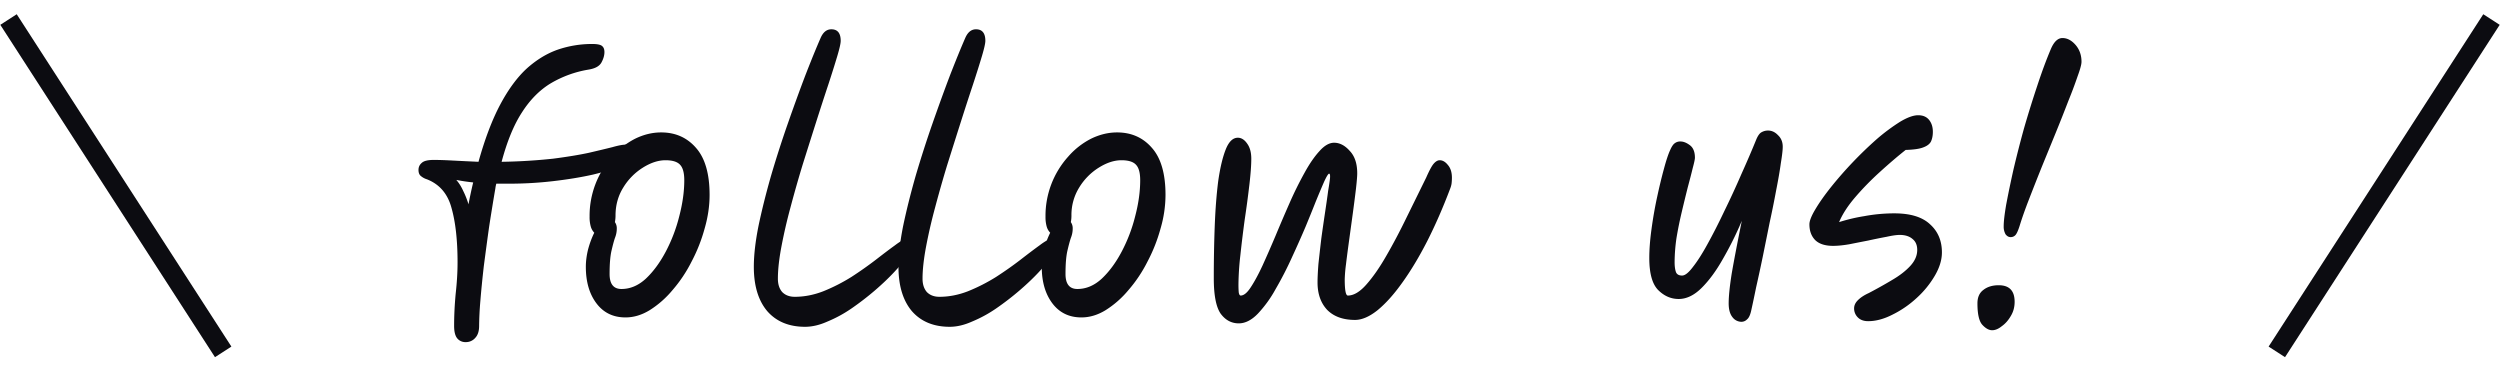
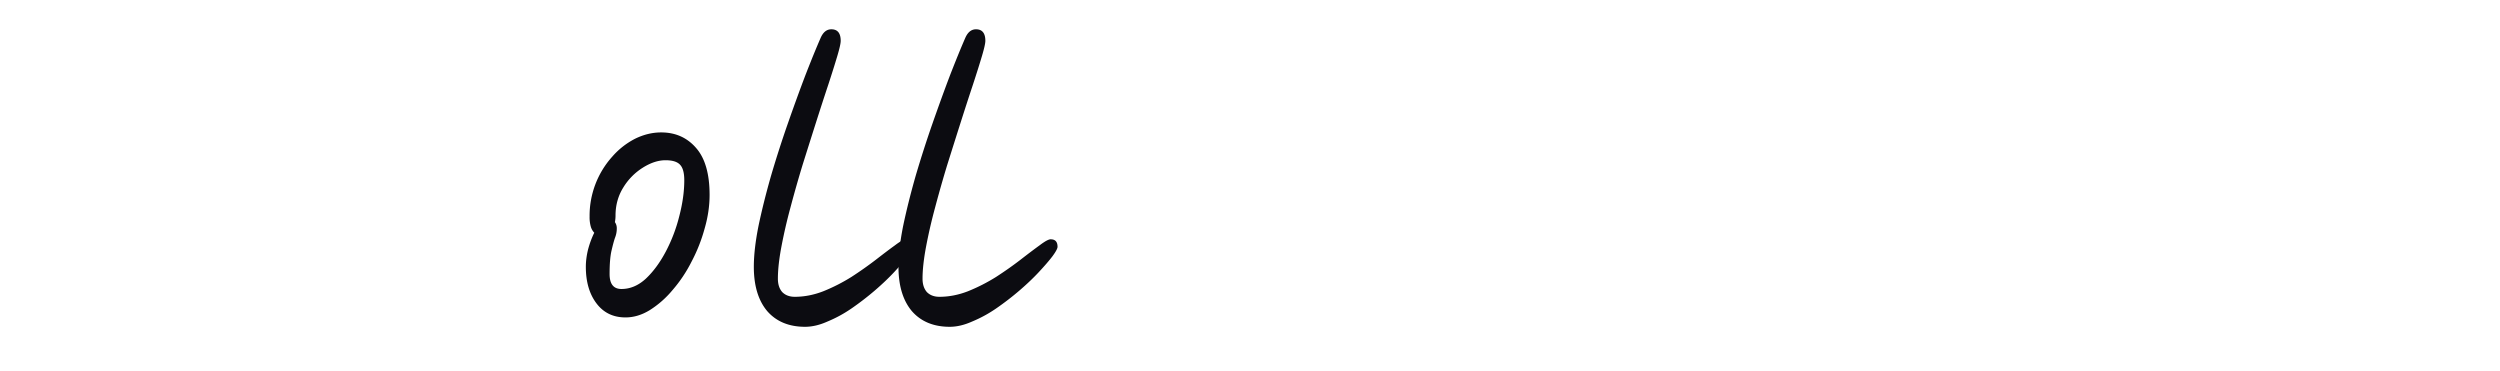
<svg xmlns="http://www.w3.org/2000/svg" width="128" height="19" fill="none">
-   <path d="M.436 1l10.991 17.016" stroke="#0c0c11" />
-   <path d="M102.941 12.14c-.096 0-.182-.048-.256-.144a.8.8 0 01-.096-.416c0-.234.042-.602.128-1.104.096-.512.218-1.104.368-1.776.16-.682.341-1.392.544-2.128.213-.736.437-1.456.672-2.16.234-.714.469-1.35.704-1.904.16-.373.357-.56.592-.56.245 0 .469.118.672.352.202.235.304.523.304.864 0 .128-.064.368-.192.72a23.56 23.56 0 01-.48 1.28 87.01 87.01 0 01-.64 1.616l-.72 1.76c-.235.587-.454 1.142-.656 1.664-.203.523-.363.976-.48 1.36-.075.235-.144.39-.208.464a.321.321 0 01-.256.112zm-.944 4.768c-.16 0-.326-.09-.496-.272-.171-.181-.256-.55-.256-1.104 0-.31.101-.538.304-.688.202-.16.464-.24.784-.24.544 0 .816.283.816.848 0 .267-.064.507-.192.72-.128.224-.283.4-.464.528-.171.139-.336.208-.496.208zM95.65 16.444c-.235 0-.416-.07-.544-.208a.642.642 0 01-.176-.448c0-.15.064-.288.192-.416.138-.139.325-.261.56-.368.426-.224.826-.448 1.2-.672.384-.224.693-.464.928-.72.234-.256.352-.528.352-.816 0-.245-.08-.432-.24-.56-.16-.139-.38-.208-.656-.208-.16 0-.384.032-.672.096-.288.053-.603.117-.944.192-.331.064-.656.128-.976.192-.32.054-.592.08-.816.08-.406 0-.71-.096-.912-.288-.203-.203-.304-.475-.304-.816 0-.17.1-.427.304-.768.202-.341.469-.72.8-1.136a20.02 20.02 0 012.352-2.464 9.889 9.889 0 011.184-.88c.373-.224.682-.336.928-.336.245 0 .432.08.56.24.128.16.192.363.192.608 0 .192-.032.357-.096.496-.064.128-.198.23-.4.304-.192.075-.491.117-.896.128-.416.33-.86.71-1.328 1.136-.46.416-.88.848-1.264 1.296-.374.438-.646.859-.816 1.264a8.761 8.761 0 011.28-.304 8.403 8.403 0 011.552-.144c.82 0 1.429.187 1.824.56.405.363.608.843.608 1.44 0 .384-.123.784-.368 1.2a4.825 4.825 0 01-.928 1.136 5.187 5.187 0 01-1.232.848c-.438.224-.854.336-1.248.336zM89.164 16.476a.577.577 0 01-.464-.24c-.128-.16-.192-.394-.192-.704 0-.362.053-.88.16-1.552.117-.672.288-1.562.512-2.672a17.21 17.21 0 01-.96 1.936c-.341.608-.704 1.104-1.088 1.488-.384.384-.779.576-1.184.576-.395 0-.747-.154-1.056-.464-.299-.309-.448-.853-.448-1.632 0-.437.037-.928.112-1.472.075-.554.17-1.104.288-1.648.117-.544.235-1.029.352-1.456.117-.437.224-.757.32-.96.075-.17.15-.282.224-.336a.452.452 0 01.304-.096c.15 0 .31.064.48.192.17.128.256.342.256.64 0 .075-.037.251-.112.528-.064.267-.15.598-.256.992-.096.384-.198.8-.304 1.248-.107.448-.198.896-.272 1.344a8.766 8.766 0 00-.096 1.232c0 .203.021.368.064.496s.15.192.32.192c.15 0 .336-.149.56-.448.234-.298.485-.693.752-1.184.277-.501.56-1.056.848-1.664a43.39 43.39 0 00.864-1.872c.288-.64.55-1.248.784-1.824.085-.192.176-.309.272-.352a.648.648 0 01.32-.08c.192 0 .362.08.512.24.16.15.24.347.24.592 0 .16-.032.438-.096.832-.054.395-.134.859-.24 1.392a51.287 51.287 0 01-.336 1.664c-.117.587-.235 1.168-.352 1.744a84.1 84.1 0 01-.336 1.552c-.096.47-.176.848-.24 1.136-.053.267-.128.438-.224.512a.398.398 0 01-.288.128zM63.425 16.556c-.373 0-.682-.165-.927-.496-.235-.341-.352-.944-.352-1.808 0-.906.015-1.786.047-2.64.032-.864.091-1.637.177-2.32.096-.682.224-1.226.384-1.632.16-.405.367-.608.623-.608.182 0 .342.102.48.304.14.192.209.448.209.768 0 .33-.032.774-.097 1.328a53.376 53.376 0 01-.24 1.792c-.085.63-.16 1.243-.224 1.84a14.088 14.088 0 00-.096 1.488c0 .17.006.31.017.416.02.096.053.144.096.144.16 0 .33-.138.512-.416.191-.288.394-.661.607-1.12.214-.47.438-.981.672-1.536a80.01 80.01 0 01.72-1.68 18.37 18.37 0 01.752-1.52c.257-.47.513-.842.769-1.12.255-.288.506-.432.751-.432.288 0 .555.139.8.416.257.267.385.65.385 1.152 0 .15-.022.41-.064.784-.043.363-.097.779-.16 1.248l-.193 1.408c-.063.459-.117.87-.16 1.232a7.18 7.18 0 00-.063.752c0 .555.053.832.16.832.298 0 .613-.186.944-.56.34-.384.682-.874 1.024-1.472.352-.608.698-1.264 1.04-1.968l1.007-2.048c.15-.341.272-.57.368-.688.107-.128.214-.192.32-.192.15 0 .288.08.416.24.14.16.209.379.209.656 0 .096-.006.192-.016.288-.011.086-.038.182-.08.288-.363.96-.752 1.85-1.169 2.672-.415.81-.842 1.52-1.28 2.128-.426.598-.848 1.067-1.264 1.408-.415.33-.8.496-1.151.496-.609 0-1.083-.17-1.424-.512-.331-.352-.496-.821-.496-1.408 0-.245.016-.565.047-.96.043-.394.091-.821.145-1.28.063-.458.127-.901.191-1.328.065-.426.118-.8.16-1.12.054-.32.086-.538.096-.656.011-.15-.005-.224-.047-.224-.043 0-.129.139-.257.416a46.09 46.09 0 00-.431 1.024 79.8 79.8 0 01-.512 1.264c-.203.48-.438 1.008-.704 1.584a17.655 17.655 0 01-.832 1.616 6.132 6.132 0 01-.912 1.264c-.32.33-.646.496-.977.496zM55.37 16.252c-.629 0-1.125-.24-1.488-.72-.362-.48-.544-1.104-.544-1.872 0-.277.038-.57.112-.88a4.55 4.55 0 01.32-.864.762.762 0 01-.176-.304 1.761 1.761 0 01-.064-.512 4.53 4.53 0 011.168-3.088 3.908 3.908 0 011.168-.912c.438-.213.88-.32 1.328-.32.736 0 1.334.267 1.792.8.459.523.688 1.323.688 2.4a6.17 6.17 0 01-.256 1.728 8.261 8.261 0 01-.672 1.696 7.09 7.09 0 01-.976 1.456 4.946 4.946 0 01-1.168 1.024c-.405.246-.816.368-1.232.368zm-.544-4.88a.546.546 0 01.096.336c0 .16-.032.32-.096.48-.053.16-.112.379-.176.656-.064.278-.096.672-.096 1.184 0 .512.203.768.608.768.448 0 .864-.176 1.248-.528.384-.362.726-.826 1.024-1.392a8.021 8.021 0 00.688-1.808c.171-.65.256-1.264.256-1.84 0-.373-.069-.634-.208-.784-.138-.16-.389-.24-.752-.24-.373 0-.762.128-1.168.384a3.091 3.091 0 00-.992 1.008 2.66 2.66 0 00-.4 1.44c0 .118-.01.23-.032.336z" fill="#0c0c11" />
  <path d="M48.626 16.732c-.821 0-1.467-.266-1.936-.8-.459-.544-.688-1.301-.688-2.272 0-.597.08-1.296.24-2.096.17-.81.384-1.664.64-2.56.267-.906.555-1.802.864-2.688.31-.885.608-1.706.896-2.464.299-.768.56-1.408.784-1.92.128-.288.31-.432.544-.432.32 0 .48.198.48.592 0 .128-.059.39-.176.784-.117.395-.272.886-.464 1.472-.192.576-.4 1.216-.624 1.92-.224.704-.453 1.43-.688 2.176a62.182 62.182 0 00-.624 2.192 26.568 26.568 0 00-.464 2.016c-.117.63-.176 1.168-.176 1.616 0 .288.075.518.224.688.16.16.373.24.64.24.49 0 .981-.096 1.472-.288a9.153 9.153 0 001.44-.736c.459-.298.875-.592 1.248-.88.384-.298.71-.544.976-.736.267-.202.453-.304.56-.304.235 0 .352.128.352.384 0 .086-.085.246-.256.48-.17.224-.4.49-.688.8-.288.31-.624.63-1.008.96-.373.32-.768.624-1.184.912a6.657 6.657 0 01-1.232.672c-.405.182-.79.272-1.152.272z" fill="#0c0c11" />
  <path d="M41.22 16.732c-.822 0-1.467-.266-1.936-.8-.459-.544-.688-1.301-.688-2.272 0-.597.08-1.296.24-2.096.17-.81.384-1.664.64-2.56.266-.906.554-1.802.864-2.688.309-.885.608-1.706.896-2.464.298-.768.56-1.408.784-1.92.128-.288.309-.432.544-.432.32 0 .48.198.48.592 0 .128-.059.39-.176.784-.118.395-.272.886-.464 1.472-.192.576-.4 1.216-.624 1.92-.224.704-.454 1.43-.688 2.176a62.182 62.182 0 00-.624 2.192 26.568 26.568 0 00-.464 2.016c-.118.63-.176 1.168-.176 1.616 0 .288.074.518.224.688.16.16.373.24.64.24.49 0 .981-.096 1.472-.288a9.153 9.153 0 001.44-.736 19.15 19.15 0 001.248-.88c.384-.298.709-.544.976-.736.266-.202.453-.304.56-.304.234 0 .352.128.352.384 0 .086-.086.246-.256.48-.171.224-.4.49-.688.8-.288.31-.624.63-1.008.96-.374.32-.768.624-1.184.912a6.654 6.654 0 01-1.232.672c-.406.182-.79.272-1.152.272zM32.027 16.252c-.63 0-1.126-.24-1.488-.72-.363-.48-.544-1.104-.544-1.872 0-.277.037-.57.112-.88.085-.32.192-.608.32-.864a.764.764 0 01-.176-.304 1.765 1.765 0 01-.064-.512 4.532 4.532 0 011.168-3.088 3.91 3.91 0 011.168-.912c.437-.213.88-.32 1.328-.32.736 0 1.333.267 1.792.8.458.523.688 1.323.688 2.4 0 .566-.086 1.142-.256 1.728a8.261 8.261 0 01-.672 1.696 7.081 7.081 0 01-.976 1.456 4.944 4.944 0 01-1.168 1.024c-.406.246-.816.368-1.232.368zm-.544-4.88a.546.546 0 01.096.336c0 .16-.032.32-.096.48-.054.16-.112.379-.176.656-.064.278-.096.672-.096 1.184 0 .512.202.768.608.768.448 0 .864-.176 1.248-.528.384-.362.725-.826 1.024-1.392a8.017 8.017 0 00.688-1.808c.17-.65.256-1.264.256-1.84 0-.373-.07-.634-.208-.784-.139-.16-.39-.24-.752-.24-.374 0-.763.128-1.168.384a3.093 3.093 0 00-.992 1.008c-.267.427-.4.907-.4 1.44 0 .118-.011.23-.032.336z" fill="#0c0c11" />
-   <path d="M23.843 17.516a.533.533 0 01-.432-.192c-.106-.128-.16-.341-.16-.64 0-.533.027-1.083.08-1.648.064-.576.096-1.11.096-1.6 0-1.12-.101-2.043-.304-2.768-.192-.736-.613-1.232-1.264-1.488a.873.873 0 01-.32-.176c-.074-.064-.112-.165-.112-.304 0-.15.059-.272.176-.368.107-.096.31-.144.608-.144.246 0 .57.01.976.032s.843.043 1.312.064c.33-1.184.704-2.165 1.12-2.944.416-.778.87-1.392 1.36-1.84.502-.448 1.03-.768 1.584-.96a5.436 5.436 0 011.76-.288c.267 0 .438.038.512.112.075.064.112.166.112.304 0 .17-.053.352-.16.544-.106.182-.325.299-.656.352a5.588 5.588 0 00-1.936.704c-.565.342-1.056.838-1.472 1.488-.416.64-.762 1.483-1.04 2.528a28.512 28.512 0 002.64-.16c.736-.096 1.35-.197 1.84-.304.502-.117.902-.213 1.2-.288.299-.085.528-.128.688-.128.182 0 .294.048.336.144a.74.74 0 01.064.304c0 .203-.192.4-.576.592-.384.182-.89.347-1.52.496-.618.139-1.301.25-2.048.336-.746.086-1.482.128-2.208.128h-.688a1.6 1.6 0 00-.048.24c-.106.619-.213 1.275-.32 1.968-.096.683-.186 1.355-.272 2.016-.074.65-.133 1.243-.176 1.776a16.9 16.9 0 00-.064 1.28c0 .267-.064.47-.192.608a.623.623 0 01-.496.224zm.384-8.176a9.295 9.295 0 01-.864-.128c.139.16.256.347.352.56.107.214.198.443.272.688.075-.395.155-.768.24-1.12z" fill="#0c0c11" />
-   <path d="M127.564 1l-10.991 17.016" stroke="#0c0c11" />
</svg>